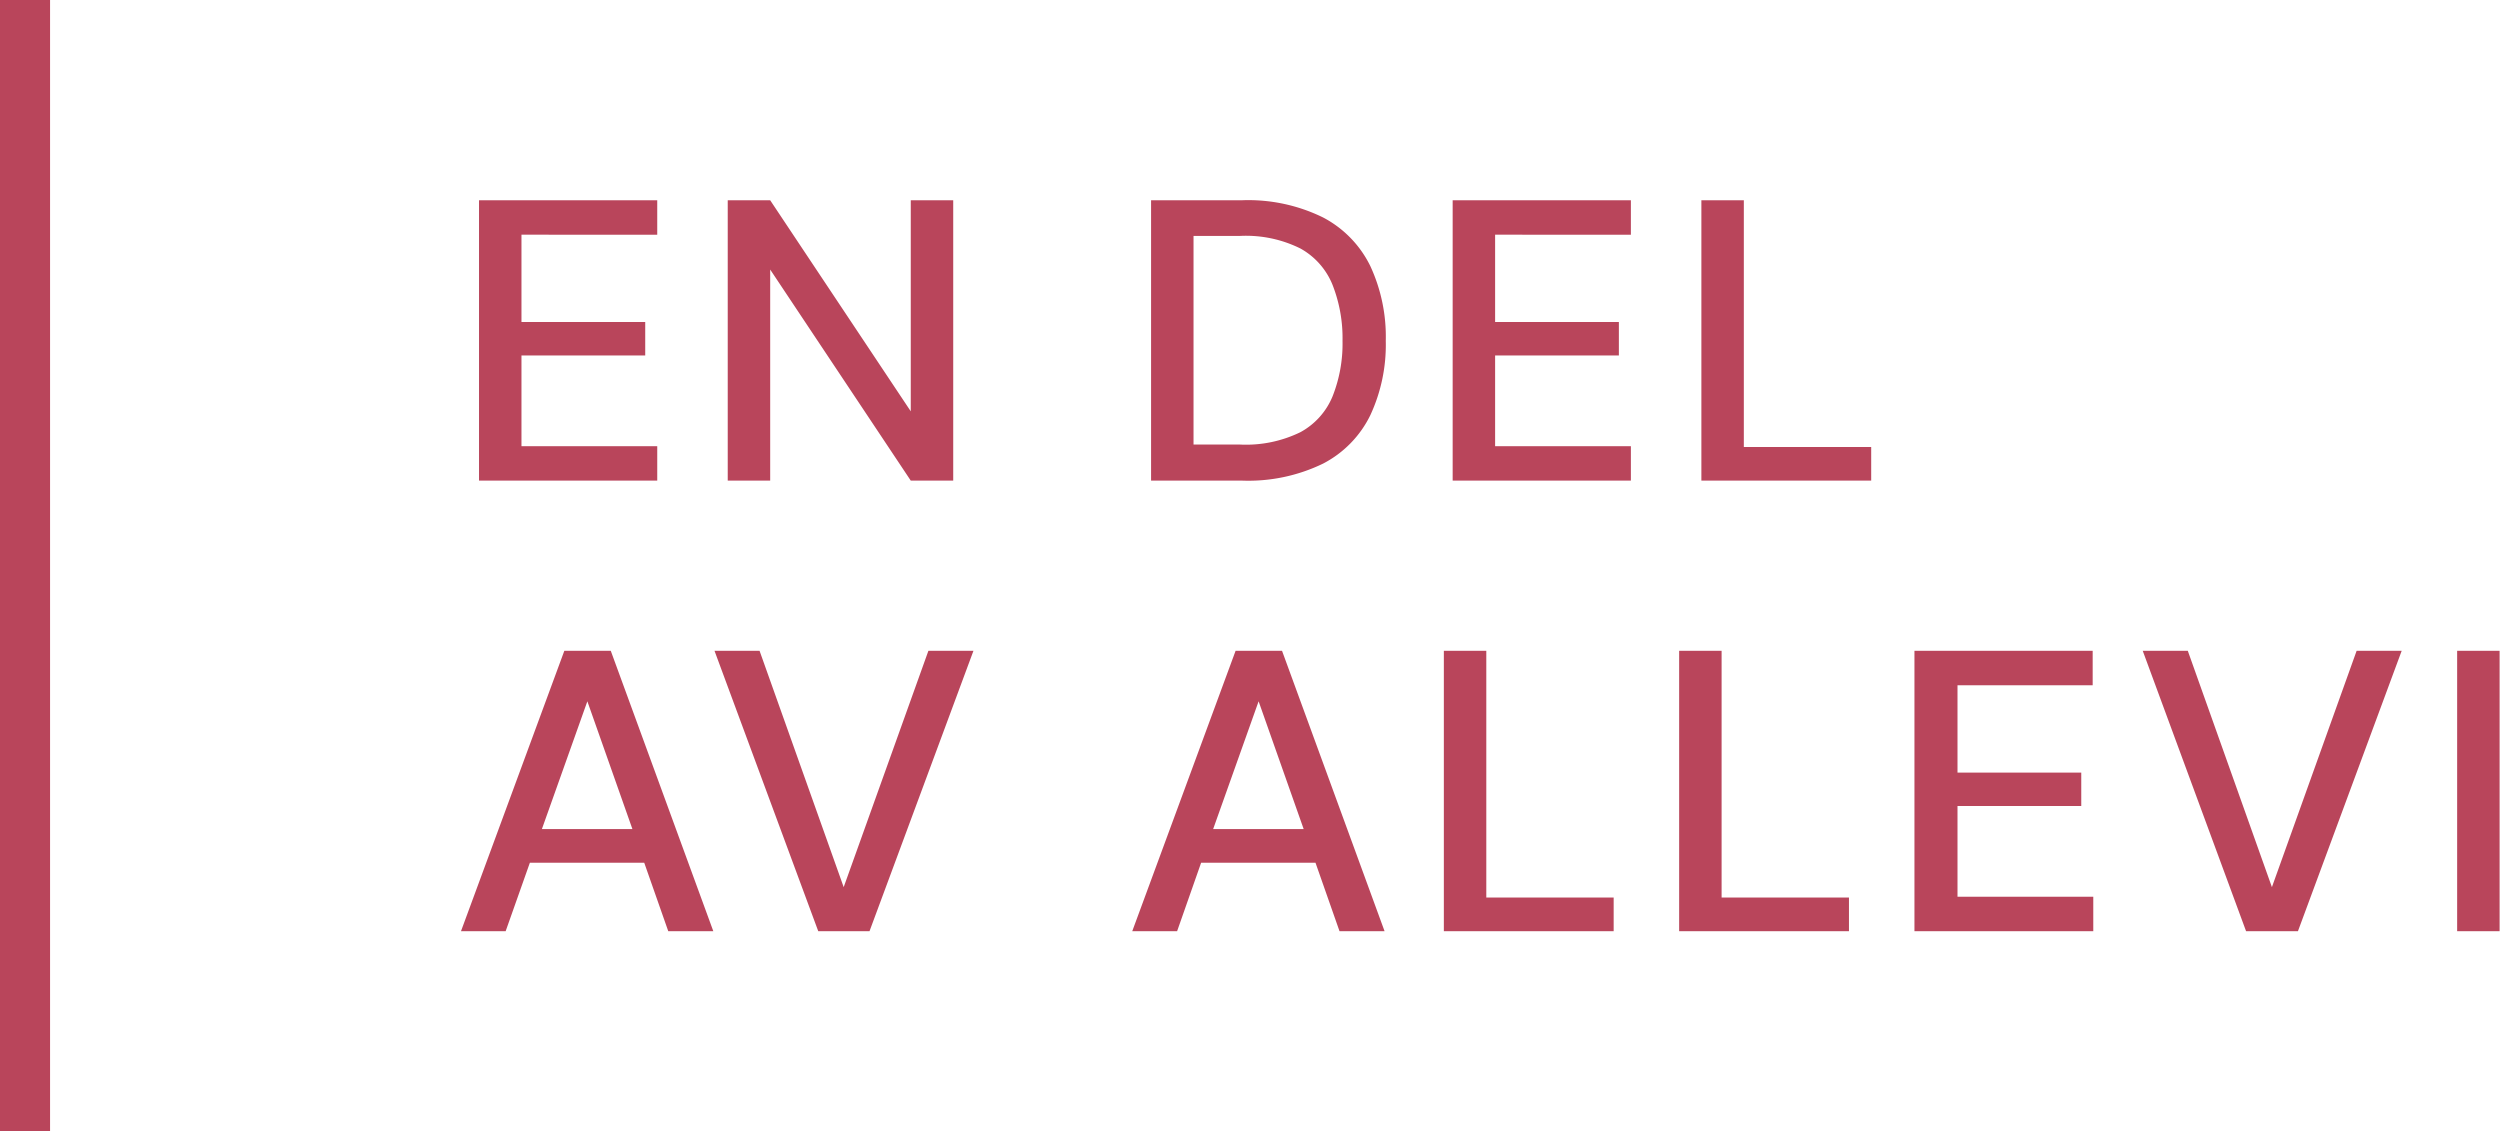
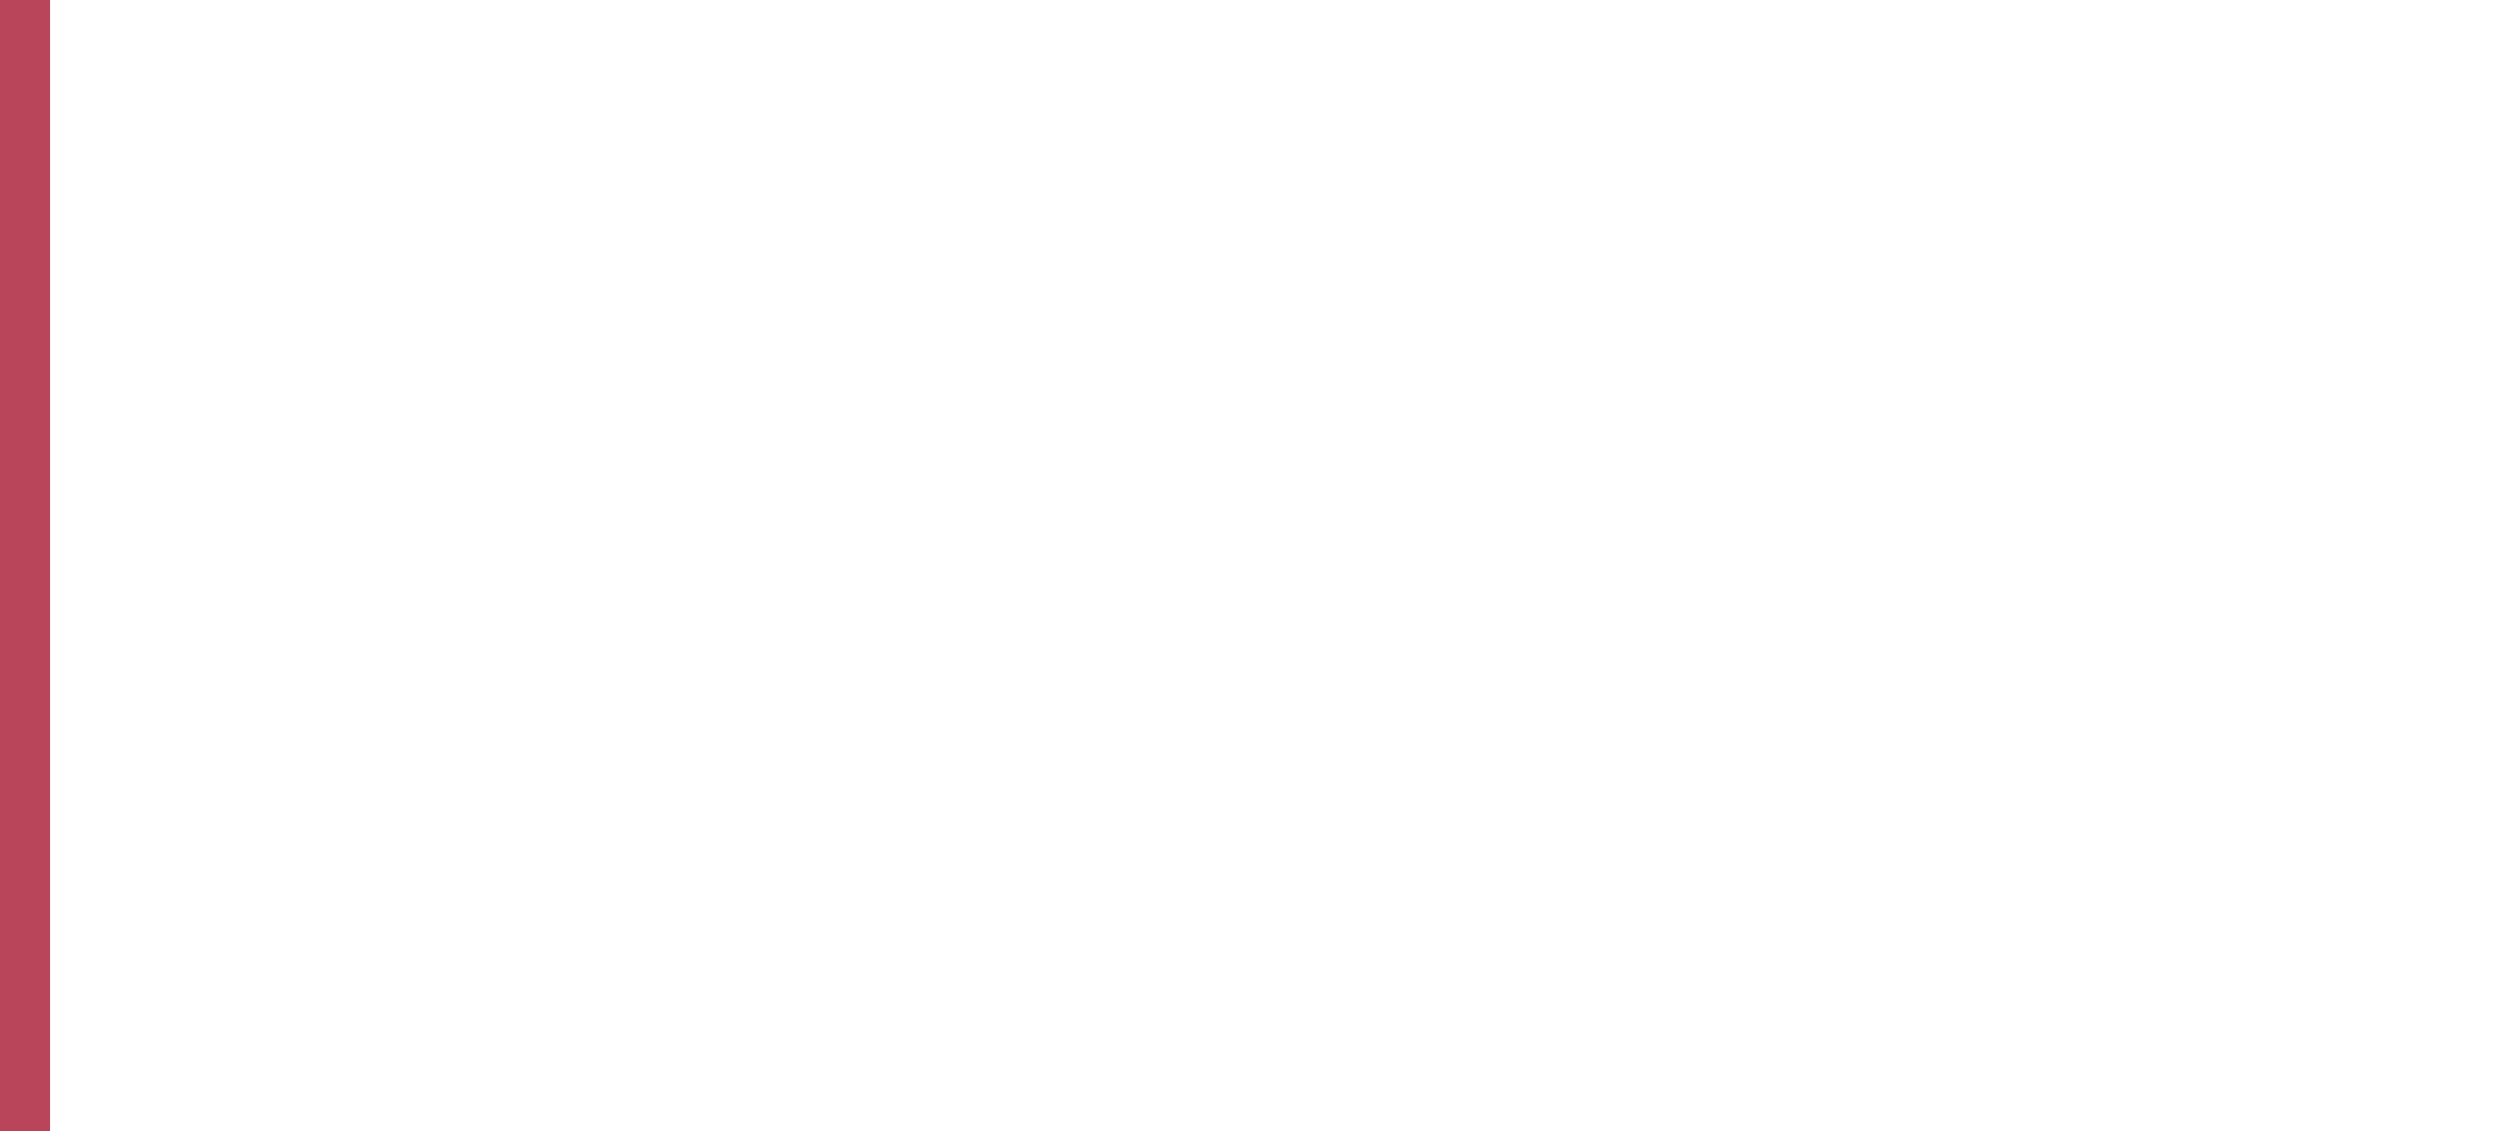
<svg xmlns="http://www.w3.org/2000/svg" width="49.936" height="22.595" viewBox="0 0 49.936 22.595">
  <g transform="translate(-283.823 -66)">
-     <path d="M.568,0V-5.6h3.56v.688H1.416v1.744H3.888V-2.5H1.416V-.688H4.128V0ZM5.536,0V-5.6h.848L9.192-1.384V-5.6h.848V0H9.192L6.384-4.216V0Zm8.456,0V-5.6h1.816a3.384,3.384,0,0,1,1.62.344,2.173,2.173,0,0,1,.944.972,3.355,3.355,0,0,1,.308,1.492,3.336,3.336,0,0,1-.308,1.484,2.151,2.151,0,0,1-.944.968,3.418,3.418,0,0,1-1.62.34Zm.848-.72h.936a2.476,2.476,0,0,0,1.2-.248,1.435,1.435,0,0,0,.64-.712,2.85,2.85,0,0,0,.2-1.112,2.911,2.911,0,0,0-.2-1.12,1.45,1.45,0,0,0-.64-.724,2.443,2.443,0,0,0-1.2-.252H14.84ZM20.016,0V-5.6h3.56v.688H20.864v1.744h2.472V-2.5H20.864V-.688h2.712V0Zm4.968,0V-5.6h.848V-.672h2.544V0ZM.208,9,2.272,3.4H3.2L5.248,9h-.9l-.48-1.368H1.584L1.1,9ZM1.824,6.96H3.632l-.9-2.552ZM7.344,9,5.272,3.4h.9l1.68,4.72L9.544,3.4h.9L8.368,9Zm6.272,0L15.68,3.4h.928L18.656,9h-.9l-.48-1.368H14.992L14.512,9Zm1.616-2.04H17.04l-.9-2.552ZM19.84,9V3.4h.848V8.328h2.544V9Zm4.7,0V3.4h.848V8.328h2.544V9Zm4.7,0V3.4h3.56v.688H30.1V5.832h2.472V6.5H30.1V8.312h2.712V9Zm6.624,0L33.8,3.4h.9l1.68,4.72L38.072,3.4h.9L36.9,9Zm4.216,0V3.4h.848V9Z" transform="translate(292.823 75.6)" fill="#b9455b" />
    <path d="M.5,22.6h-1V0h1Z" transform="translate(284.323 66)" fill="#b9455b" />
  </g>
</svg>